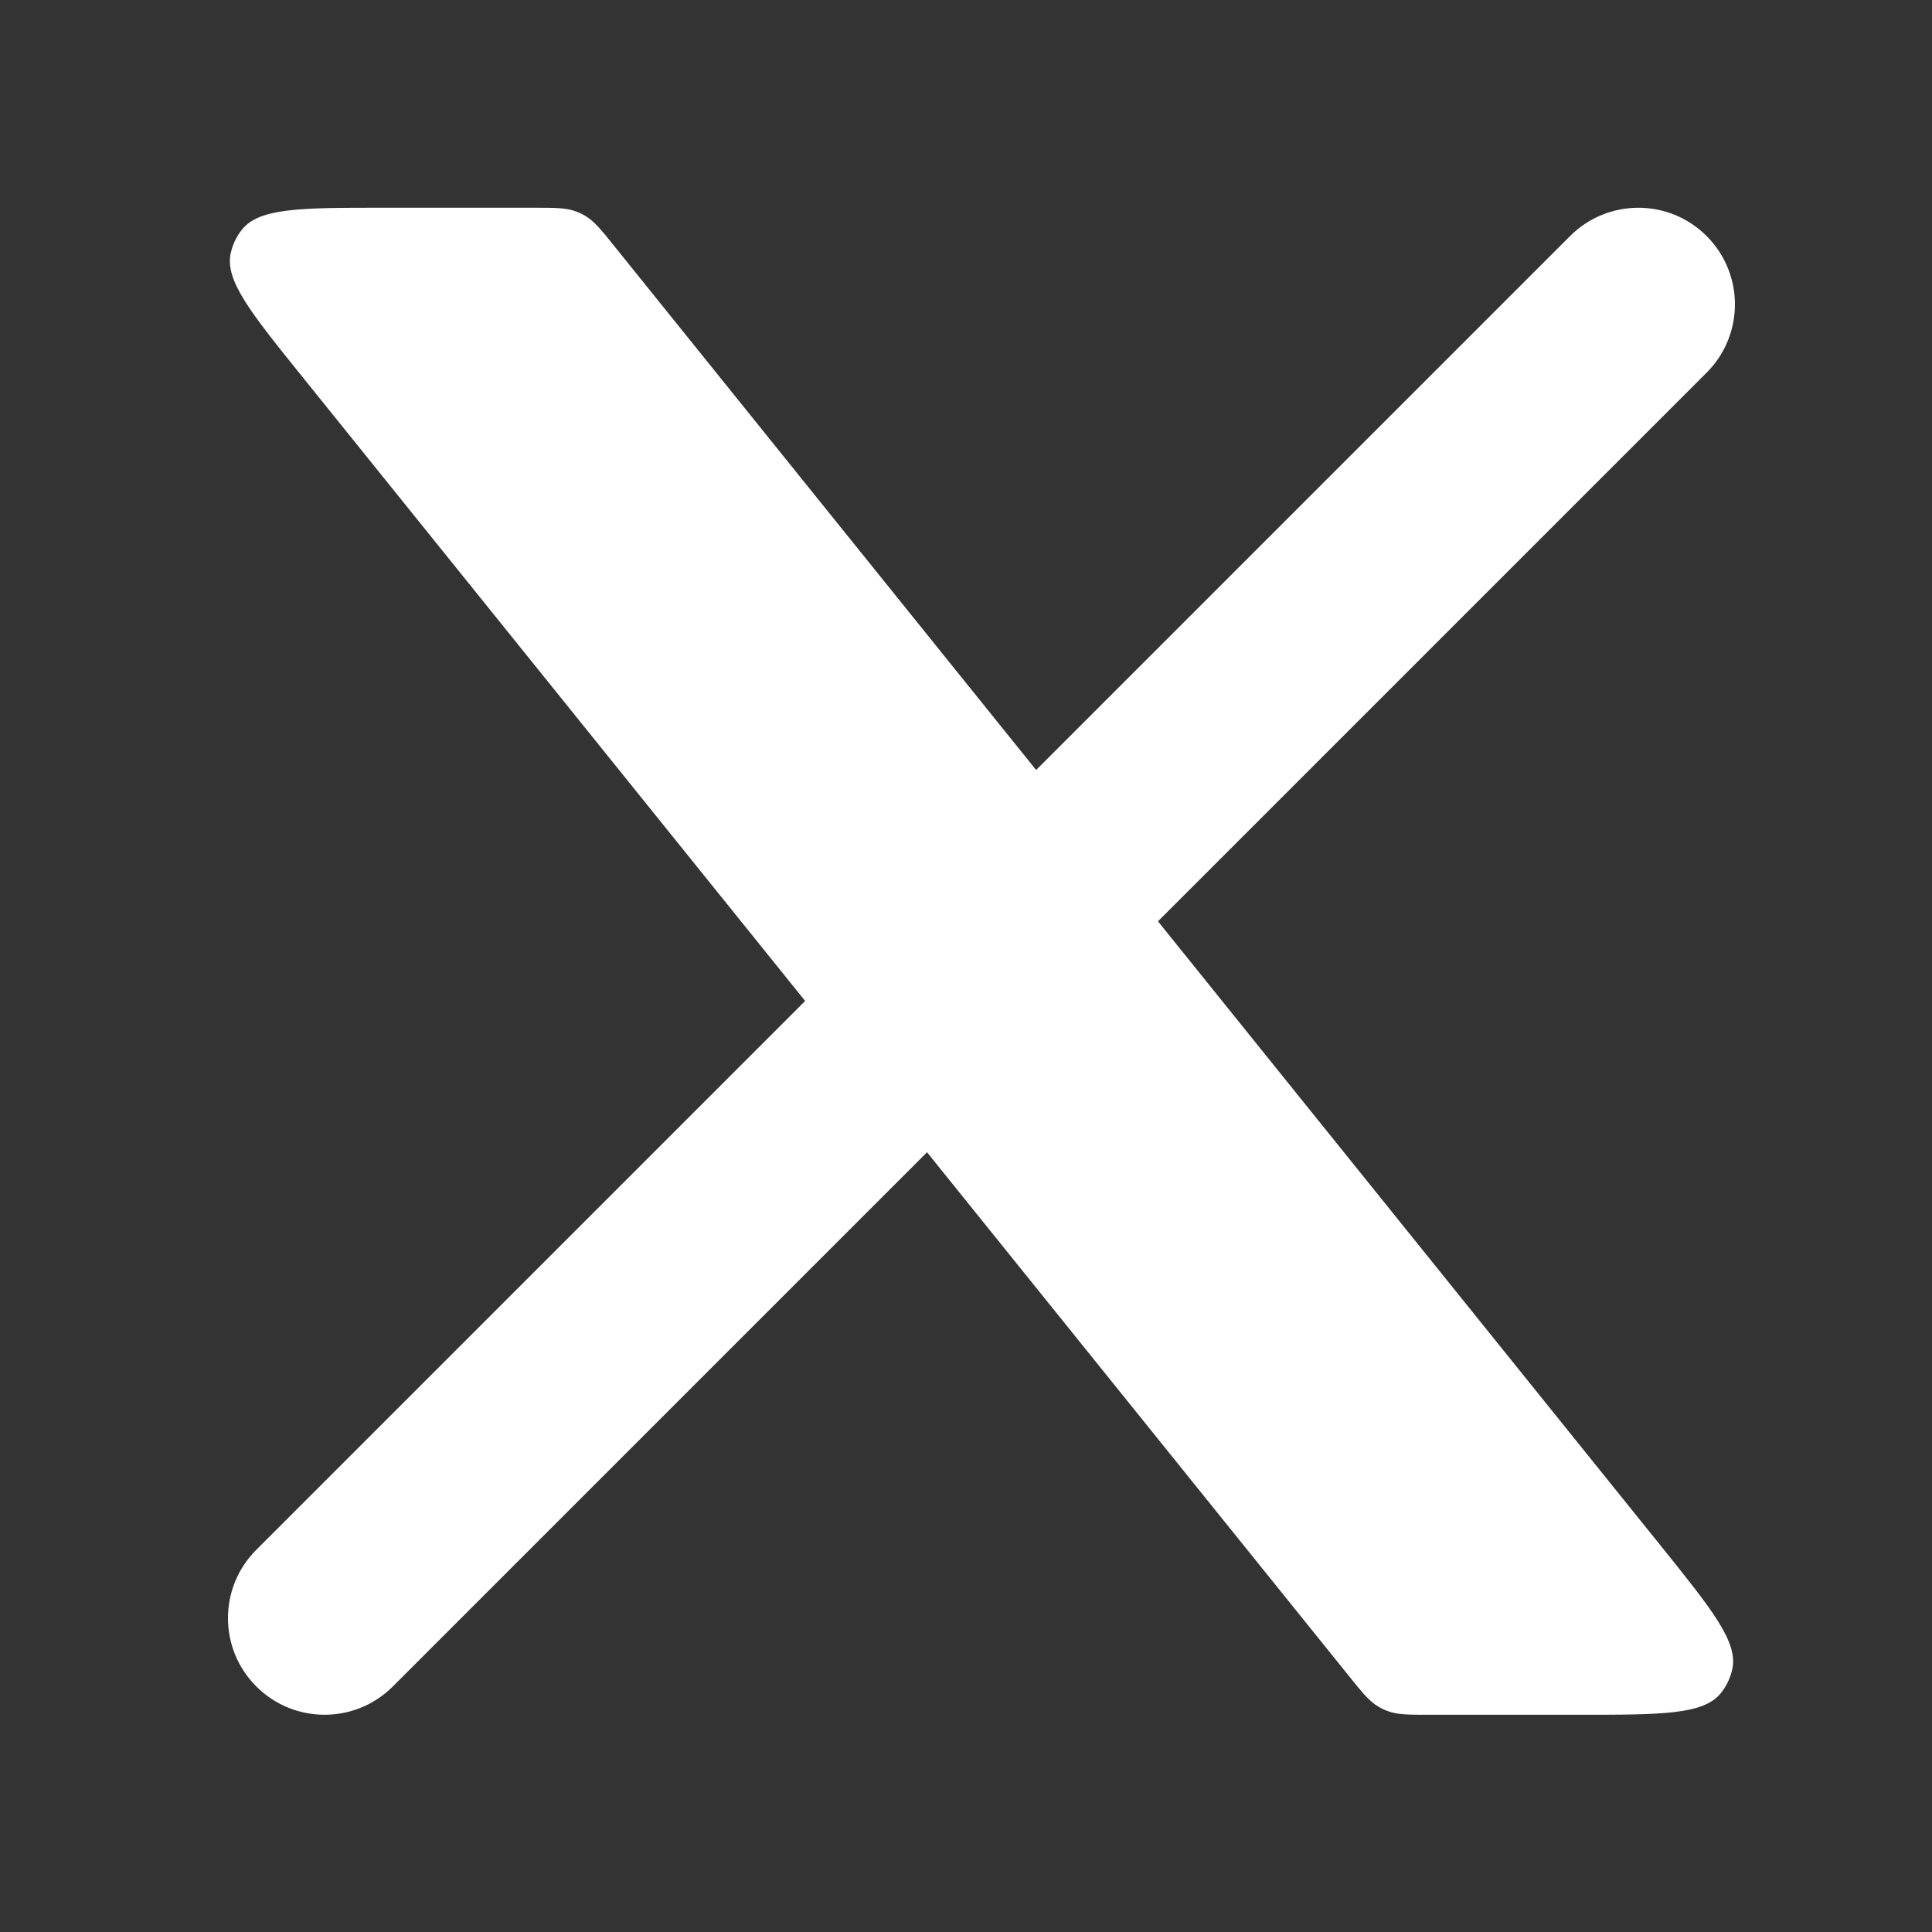
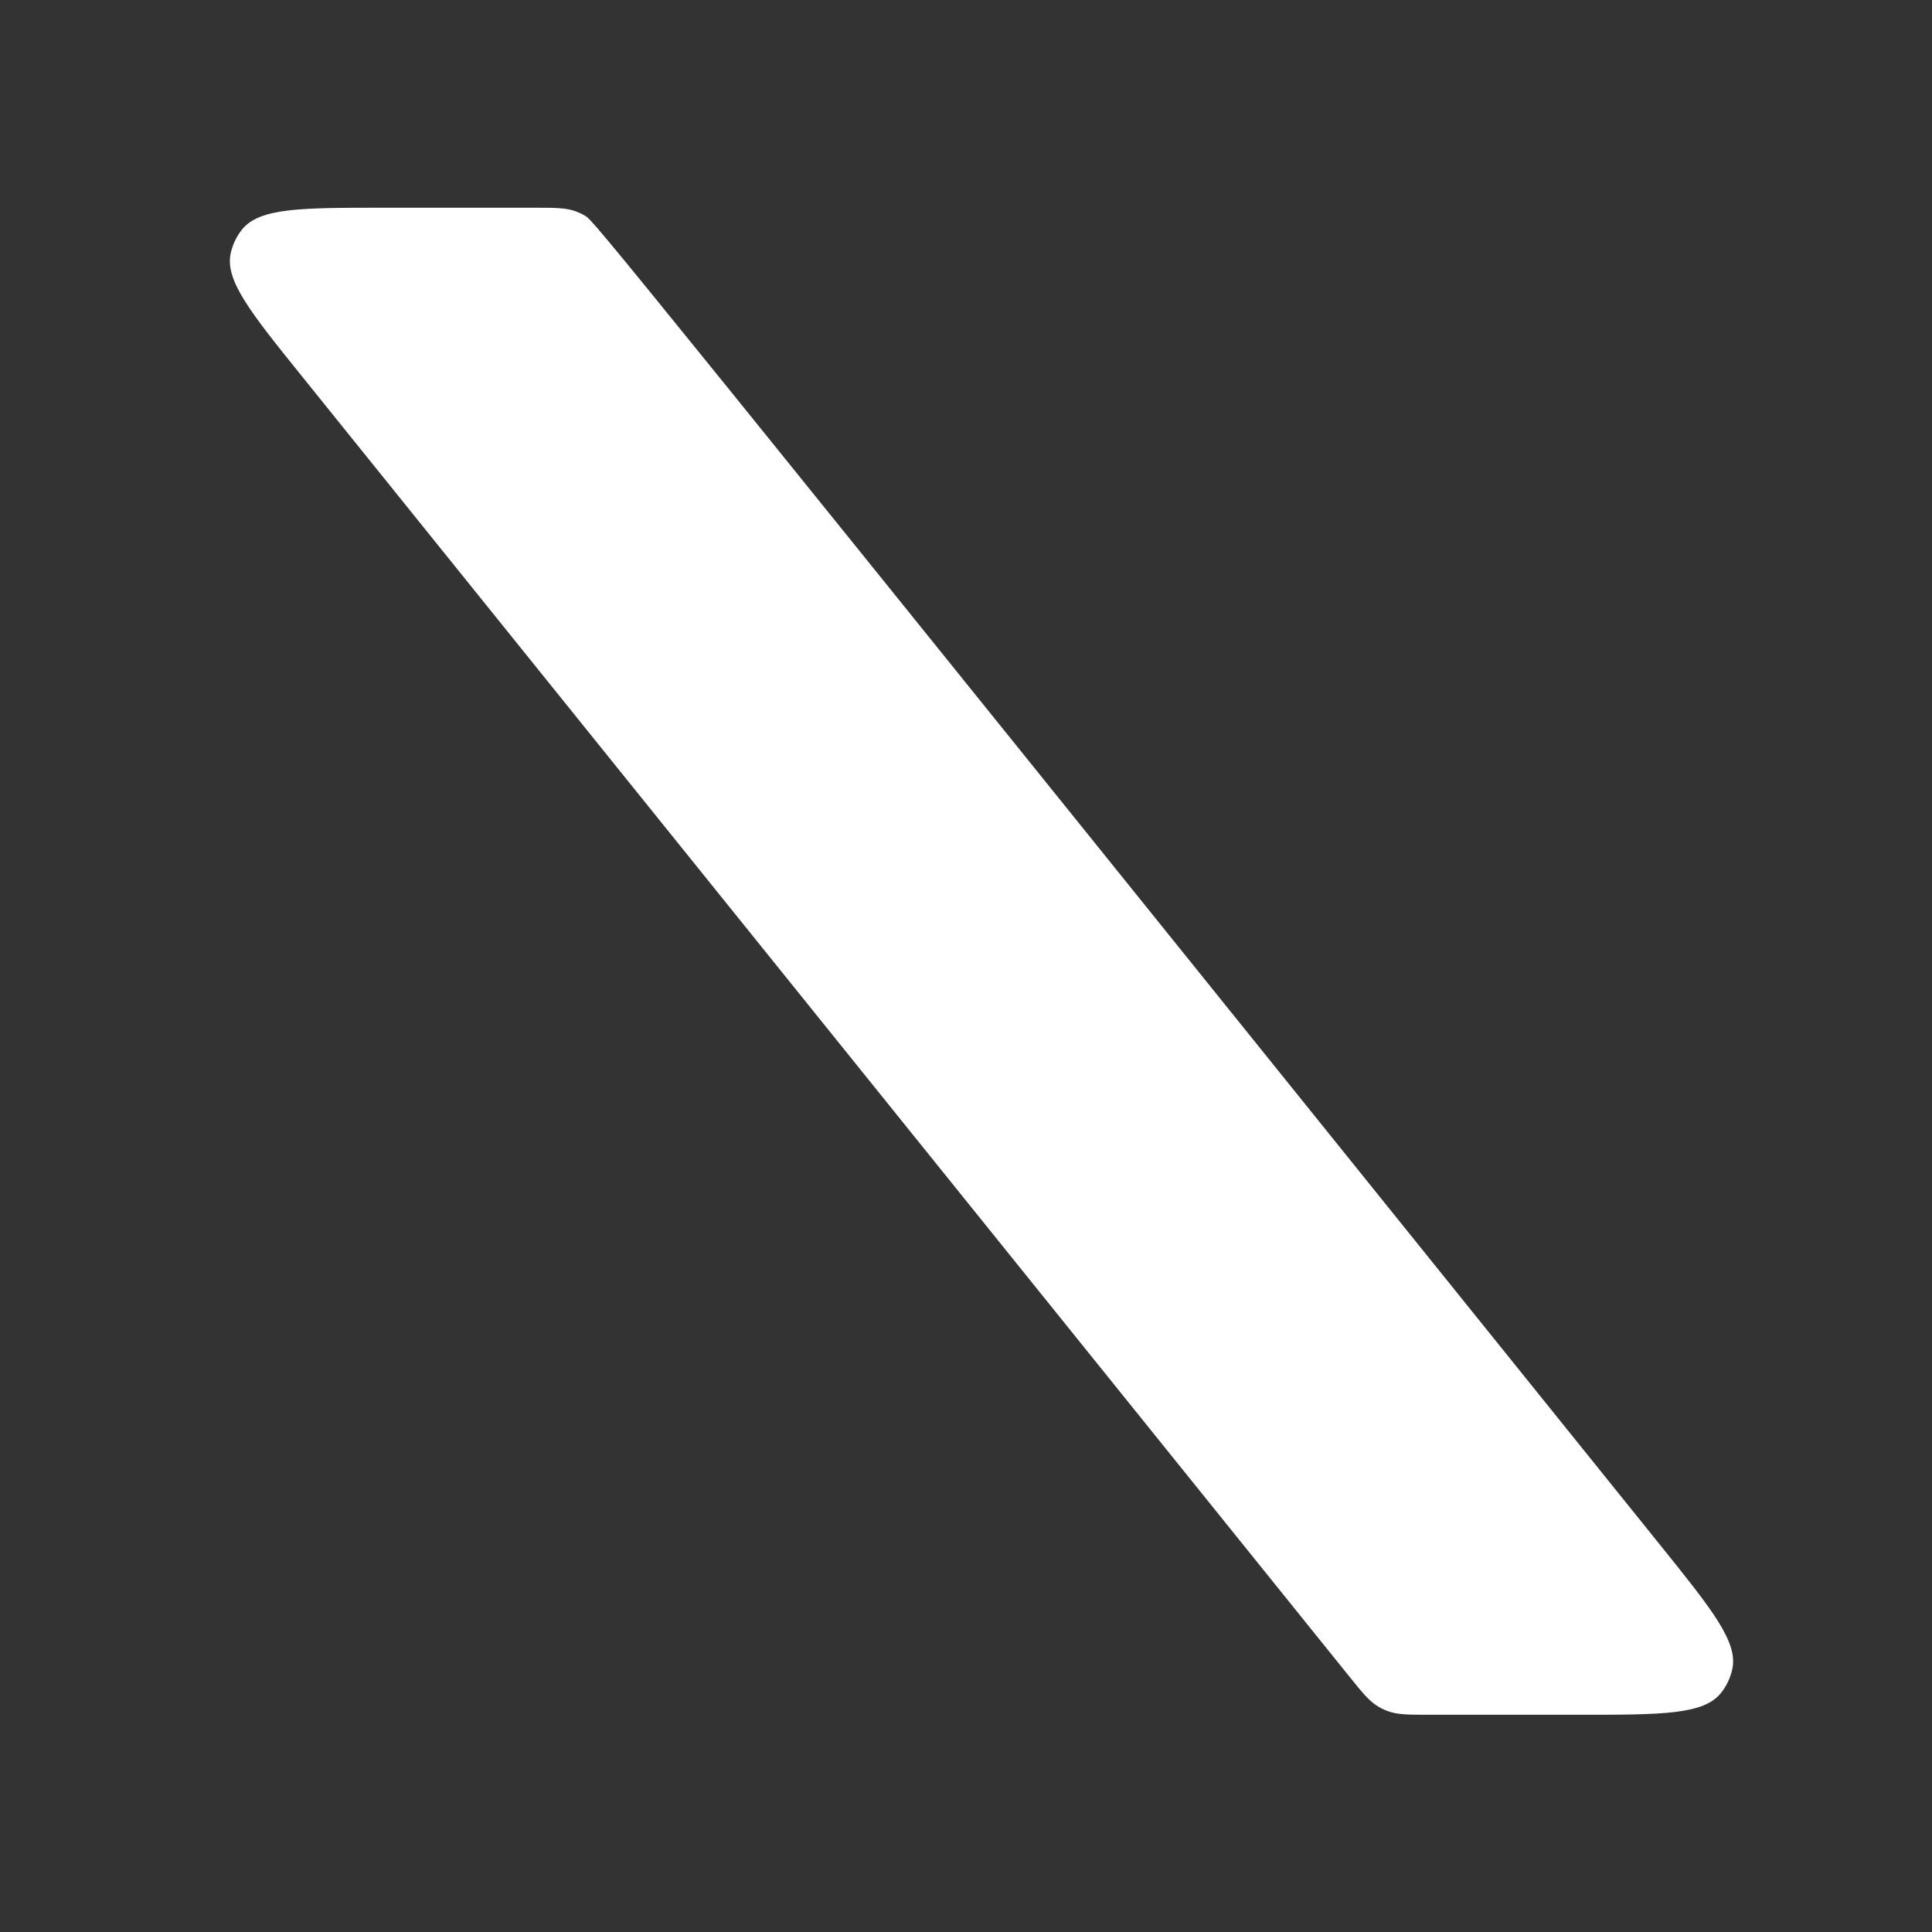
<svg xmlns="http://www.w3.org/2000/svg" width="25" height="25" viewBox="0 0 25 25" fill="none">
  <rect x="0" y="0" width="25" height="25" fill="#333333" stroke="none" />
-   <path d="M3.316 20.055C2.828 20.543 2.828 21.334 3.316 21.822C3.804 22.311 4.596 22.311 5.084 21.822L3.316 20.055ZM22.084 4.822C22.572 4.334 22.572 3.543 22.084 3.055C21.596 2.566 20.805 2.566 20.316 3.055L22.084 4.822ZM5.084 21.822L12.584 14.322L10.816 12.555L3.316 20.055L5.084 21.822ZM14.584 12.322L22.084 4.822L20.316 3.055L12.816 10.555L14.584 12.322Z" fill="white" />
-   <path d="M6.904 2.688H4.971C3.894 2.688 3.356 2.688 3.13 2.972C3.06 3.06 3.011 3.164 2.986 3.274C2.906 3.627 3.244 4.046 3.92 4.885L17.453 21.685C17.63 21.905 17.718 22.014 17.835 22.083C17.873 22.106 17.914 22.126 17.956 22.141C18.082 22.189 18.223 22.189 18.505 22.189H20.43C21.507 22.189 22.046 22.189 22.271 21.905C22.341 21.817 22.39 21.713 22.415 21.603C22.495 21.25 22.157 20.831 21.482 19.992L7.955 3.192C7.779 2.972 7.69 2.863 7.574 2.794C7.536 2.771 7.495 2.751 7.453 2.736C7.327 2.688 7.186 2.688 6.904 2.688Z" fill="white" />
+   <path d="M6.904 2.688H4.971C3.894 2.688 3.356 2.688 3.13 2.972C3.06 3.06 3.011 3.164 2.986 3.274C2.906 3.627 3.244 4.046 3.92 4.885L17.453 21.685C17.63 21.905 17.718 22.014 17.835 22.083C17.873 22.106 17.914 22.126 17.956 22.141C18.082 22.189 18.223 22.189 18.505 22.189H20.43C21.507 22.189 22.046 22.189 22.271 21.905C22.341 21.817 22.39 21.713 22.415 21.603C22.495 21.25 22.157 20.831 21.482 19.992C7.779 2.972 7.69 2.863 7.574 2.794C7.536 2.771 7.495 2.751 7.453 2.736C7.327 2.688 7.186 2.688 6.904 2.688Z" fill="white" />
</svg>